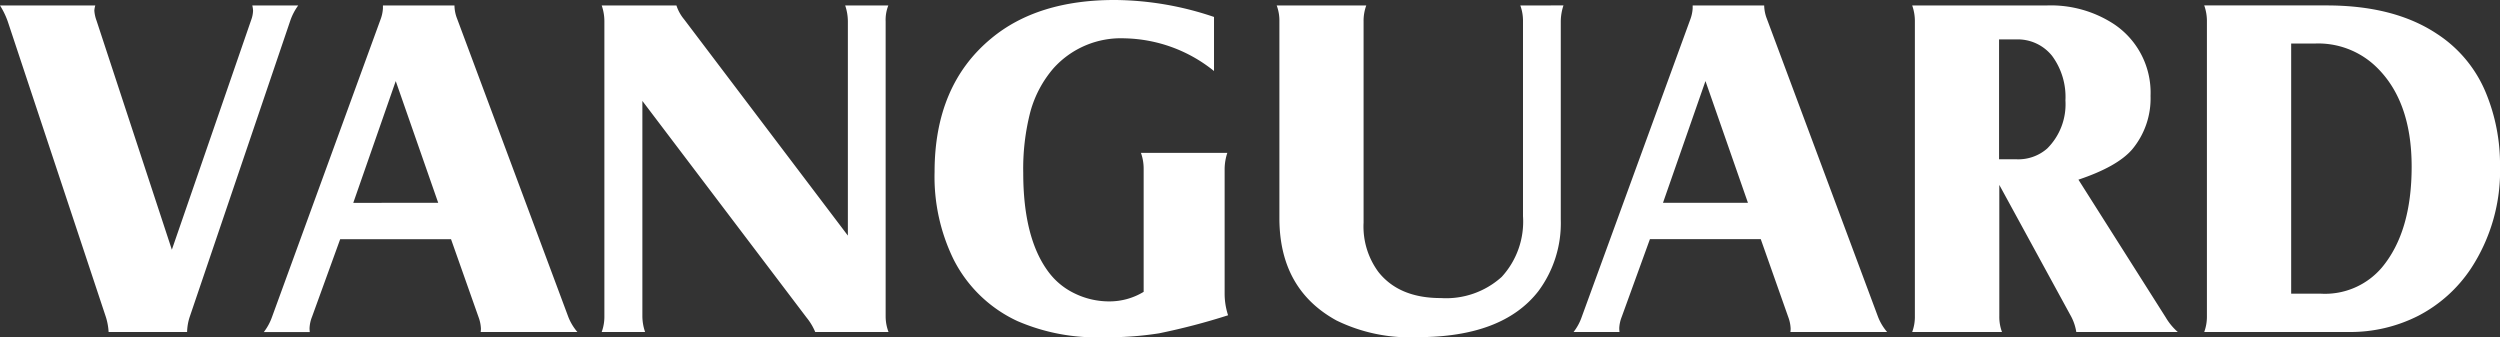
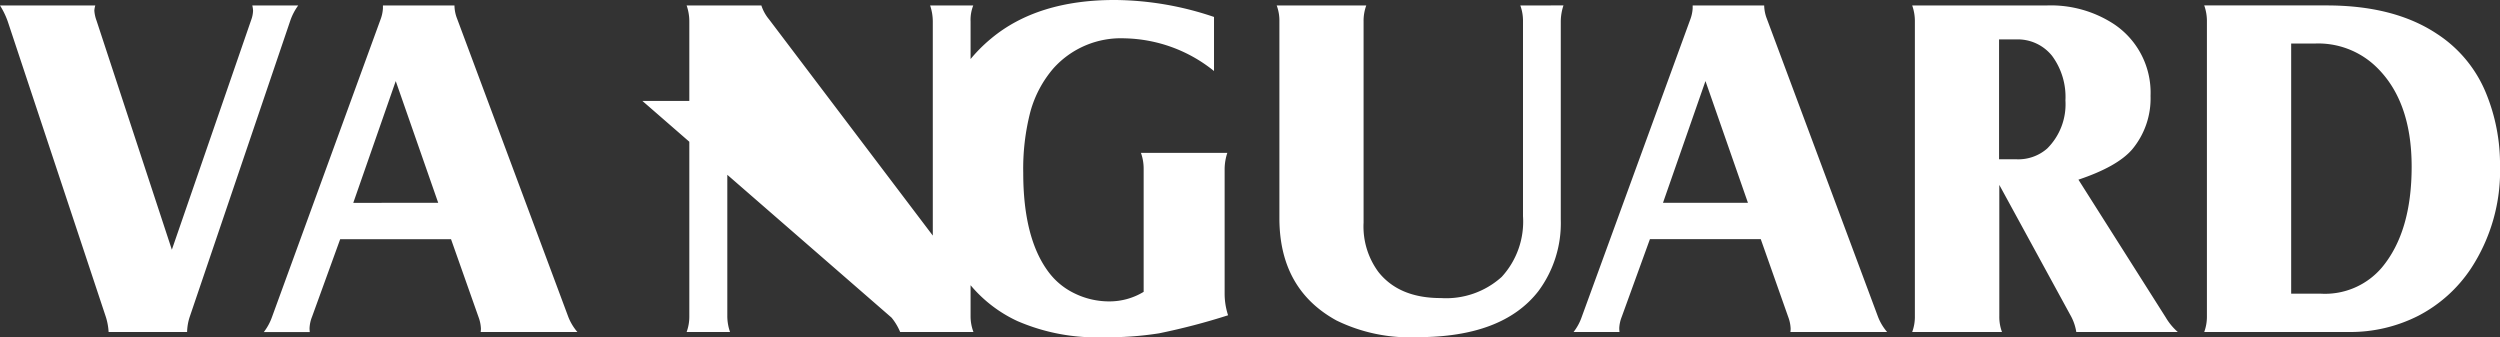
<svg xmlns="http://www.w3.org/2000/svg" width="260" height="35.072" viewBox="0 0 260 35.072">
  <rect x="0" y="0" width="260" height="35.072" fill="#333333" stroke="none" />
  <g id="Grupo_3927" data-name="Grupo 3927" transform="translate(-66.274 -22.795)">
-     <path id="Caminho_1047" data-name="Caminho 1047" d="M155.143,23.363h9.911a2.364,2.364,0,0,0-.1.529,3.712,3.712,0,0,0,.228,1.045l7.834,23.826,8.246-23.88a3.049,3.049,0,0,0,.2-.975,2.832,2.832,0,0,0-.08-.545h4.774a6.005,6.005,0,0,0-.821,1.573L174.863,55.779a5.46,5.46,0,0,0-.262,1.545h-8.162a6.393,6.393,0,0,0-.28-1.545l-10.2-30.725a8.208,8.208,0,0,0-.816-1.691Zm35.38,24.306h11.526l2.856,8.086a3.9,3.9,0,0,1,.255,1.222c0,.084-.011.194-.026.348h10.06a5.462,5.462,0,0,1-.946-1.569l-11.56-31a3.863,3.863,0,0,1-.28-1.393h-7.44v.3a3.864,3.864,0,0,1-.255,1.172l-11.28,30.923a5.7,5.7,0,0,1-.85,1.569h4.776c-.018-.179-.024-.313-.024-.4a3.62,3.62,0,0,1,.254-1.171l2.933-8.086Zm1.361-3.779L196.3,31.228l4.417,12.661Zm30.066-10.6v22.37a5.088,5.088,0,0,0,.283,1.662h-4.514a4.628,4.628,0,0,0,.28-1.662V25.029a4.987,4.987,0,0,0-.28-1.666h7.773a4.364,4.364,0,0,0,.8,1.446l17.029,22.487V25.029a5.224,5.224,0,0,0-.279-1.666h4.487a4.07,4.07,0,0,0-.279,1.666V55.712a4.592,4.592,0,0,0,.3,1.612h-7.624a6.014,6.014,0,0,0-.894-1.494L221.95,33.291ZM281.4,24.559v5.623a15.242,15.242,0,0,0-9.29-3.4,9.417,9.417,0,0,0-7.4,3.109,11.627,11.627,0,0,0-2.4,4.492,23.646,23.646,0,0,0-.75,6.4c0,4.492.868,7.915,2.592,10.247a7.307,7.307,0,0,0,2.77,2.289,8.164,8.164,0,0,0,3.618.821,6.847,6.847,0,0,0,3.543-.993V40.357a4.867,4.867,0,0,0-.283-1.664h8.985a5.454,5.454,0,0,0-.28,1.664V53.319a7.253,7.253,0,0,0,.358,2.264,68.6,68.6,0,0,1-7.185,1.879,34.261,34.261,0,0,1-5.75.406,20.689,20.689,0,0,1-8.991-1.689,14.051,14.051,0,0,1-6.619-6.4,19.548,19.548,0,0,1-1.979-9.1q0-9.008,5.881-13.877,4.823-4.015,12.882-4.008a32.7,32.7,0,0,1,10.3,1.764Zm36.344-1.2a5.335,5.335,0,0,0-.28,1.666v20.6a11.858,11.858,0,0,1-2.34,7.463q-3.723,4.778-12.578,4.772a17.307,17.307,0,0,1-8.414-1.738Q288.2,52.866,288.2,45.48V25.029a4.49,4.49,0,0,0-.28-1.666h9.315a4.655,4.655,0,0,0-.28,1.666V45.955a7.95,7.95,0,0,0,1.545,5.127q2.153,2.716,6.492,2.711a8.615,8.615,0,0,0,6.327-2.2,8.507,8.507,0,0,0,2.216-6.309V25.029a4.65,4.65,0,0,0-.28-1.666Zm8.992,24.306L323.8,55.754a3.674,3.674,0,0,0-.255,1.171,3.818,3.818,0,0,0,.027.4h-4.779a5.438,5.438,0,0,0,.85-1.569l11.283-30.923a3.885,3.885,0,0,0,.254-1.172v-.3h7.438a3.986,3.986,0,0,0,.281,1.393l11.562,31a5.4,5.4,0,0,0,.944,1.569h-10.06a2.969,2.969,0,0,0,.025-.348,3.858,3.858,0,0,0-.254-1.222l-2.854-8.086Zm1.359-3.779h8.834l-4.417-12.661-4.417,12.661Zm34.977-1.866V55.661a4.491,4.491,0,0,0,.279,1.662h-9.341a4.574,4.574,0,0,0,.28-1.662V25.029a4.843,4.843,0,0,0-.28-1.666H368a11.994,11.994,0,0,1,7,1.944,8.568,8.568,0,0,1,3.8,7.466,8.274,8.274,0,0,1-1.9,5.546q-1.538,1.8-5.6,3.161L380.376,55.8a6.194,6.194,0,0,0,1.256,1.521H371.077a5.114,5.114,0,0,0-.513-1.569l-7.495-13.732Zm-.026-2.66h1.792a4.555,4.555,0,0,0,3.215-1.121,6.488,6.488,0,0,0,1.895-5,7.181,7.181,0,0,0-1.384-4.628,4.567,4.567,0,0,0-3.75-1.716h-1.769V39.362Zm21.34-16h12.732q7.036,0,11.483,2.965a13.356,13.356,0,0,1,5.083,6.143,19.474,19.474,0,0,1,1.461,7.54,18.518,18.518,0,0,1-3.032,10.725,14.663,14.663,0,0,1-5.459,4.9,15.6,15.6,0,0,1-7.276,1.689H384.383a4.661,4.661,0,0,0,.279-1.662V25.029a4.807,4.807,0,0,0-.279-1.666Zm9.038,29.979h3.109a7.756,7.756,0,0,0,6.336-2.734q3.085-3.707,3.086-10.471,0-6.993-3.858-10.548a8.681,8.681,0,0,0-6.161-2.265h-2.511V53.342Z" transform="translate(-88.869)" fill="#fff" />
+     <path id="Caminho_1047" data-name="Caminho 1047" d="M155.143,23.363h9.911a2.364,2.364,0,0,0-.1.529,3.712,3.712,0,0,0,.228,1.045l7.834,23.826,8.246-23.88a3.049,3.049,0,0,0,.2-.975,2.832,2.832,0,0,0-.08-.545h4.774a6.005,6.005,0,0,0-.821,1.573L174.863,55.779a5.46,5.46,0,0,0-.262,1.545h-8.162a6.393,6.393,0,0,0-.28-1.545l-10.2-30.725a8.208,8.208,0,0,0-.816-1.691Zm35.38,24.306h11.526l2.856,8.086a3.9,3.9,0,0,1,.255,1.222c0,.084-.011.194-.026.348h10.06a5.462,5.462,0,0,1-.946-1.569l-11.56-31a3.863,3.863,0,0,1-.28-1.393h-7.44v.3a3.864,3.864,0,0,1-.255,1.172l-11.28,30.923a5.7,5.7,0,0,1-.85,1.569h4.776c-.018-.179-.024-.313-.024-.4a3.62,3.62,0,0,1,.254-1.171l2.933-8.086Zm1.361-3.779L196.3,31.228l4.417,12.661m30.066-10.6v22.37a5.088,5.088,0,0,0,.283,1.662h-4.514a4.628,4.628,0,0,0,.28-1.662V25.029a4.987,4.987,0,0,0-.28-1.666h7.773a4.364,4.364,0,0,0,.8,1.446l17.029,22.487V25.029a5.224,5.224,0,0,0-.279-1.666h4.487a4.07,4.07,0,0,0-.279,1.666V55.712a4.592,4.592,0,0,0,.3,1.612h-7.624a6.014,6.014,0,0,0-.894-1.494L221.95,33.291ZM281.4,24.559v5.623a15.242,15.242,0,0,0-9.29-3.4,9.417,9.417,0,0,0-7.4,3.109,11.627,11.627,0,0,0-2.4,4.492,23.646,23.646,0,0,0-.75,6.4c0,4.492.868,7.915,2.592,10.247a7.307,7.307,0,0,0,2.77,2.289,8.164,8.164,0,0,0,3.618.821,6.847,6.847,0,0,0,3.543-.993V40.357a4.867,4.867,0,0,0-.283-1.664h8.985a5.454,5.454,0,0,0-.28,1.664V53.319a7.253,7.253,0,0,0,.358,2.264,68.6,68.6,0,0,1-7.185,1.879,34.261,34.261,0,0,1-5.75.406,20.689,20.689,0,0,1-8.991-1.689,14.051,14.051,0,0,1-6.619-6.4,19.548,19.548,0,0,1-1.979-9.1q0-9.008,5.881-13.877,4.823-4.015,12.882-4.008a32.7,32.7,0,0,1,10.3,1.764Zm36.344-1.2a5.335,5.335,0,0,0-.28,1.666v20.6a11.858,11.858,0,0,1-2.34,7.463q-3.723,4.778-12.578,4.772a17.307,17.307,0,0,1-8.414-1.738Q288.2,52.866,288.2,45.48V25.029a4.49,4.49,0,0,0-.28-1.666h9.315a4.655,4.655,0,0,0-.28,1.666V45.955a7.95,7.95,0,0,0,1.545,5.127q2.153,2.716,6.492,2.711a8.615,8.615,0,0,0,6.327-2.2,8.507,8.507,0,0,0,2.216-6.309V25.029a4.65,4.65,0,0,0-.28-1.666Zm8.992,24.306L323.8,55.754a3.674,3.674,0,0,0-.255,1.171,3.818,3.818,0,0,0,.027.4h-4.779a5.438,5.438,0,0,0,.85-1.569l11.283-30.923a3.885,3.885,0,0,0,.254-1.172v-.3h7.438a3.986,3.986,0,0,0,.281,1.393l11.562,31a5.4,5.4,0,0,0,.944,1.569h-10.06a2.969,2.969,0,0,0,.025-.348,3.858,3.858,0,0,0-.254-1.222l-2.854-8.086Zm1.359-3.779h8.834l-4.417-12.661-4.417,12.661Zm34.977-1.866V55.661a4.491,4.491,0,0,0,.279,1.662h-9.341a4.574,4.574,0,0,0,.28-1.662V25.029a4.843,4.843,0,0,0-.28-1.666H368a11.994,11.994,0,0,1,7,1.944,8.568,8.568,0,0,1,3.8,7.466,8.274,8.274,0,0,1-1.9,5.546q-1.538,1.8-5.6,3.161L380.376,55.8a6.194,6.194,0,0,0,1.256,1.521H371.077a5.114,5.114,0,0,0-.513-1.569l-7.495-13.732Zm-.026-2.66h1.792a4.555,4.555,0,0,0,3.215-1.121,6.488,6.488,0,0,0,1.895-5,7.181,7.181,0,0,0-1.384-4.628,4.567,4.567,0,0,0-3.75-1.716h-1.769V39.362Zm21.34-16h12.732q7.036,0,11.483,2.965a13.356,13.356,0,0,1,5.083,6.143,19.474,19.474,0,0,1,1.461,7.54,18.518,18.518,0,0,1-3.032,10.725,14.663,14.663,0,0,1-5.459,4.9,15.6,15.6,0,0,1-7.276,1.689H384.383a4.661,4.661,0,0,0,.279-1.662V25.029a4.807,4.807,0,0,0-.279-1.666Zm9.038,29.979h3.109a7.756,7.756,0,0,0,6.336-2.734q3.085-3.707,3.086-10.471,0-6.993-3.858-10.548a8.681,8.681,0,0,0-6.161-2.265h-2.511V53.342Z" transform="translate(-88.869)" fill="#fff" />
  </g>
</svg>